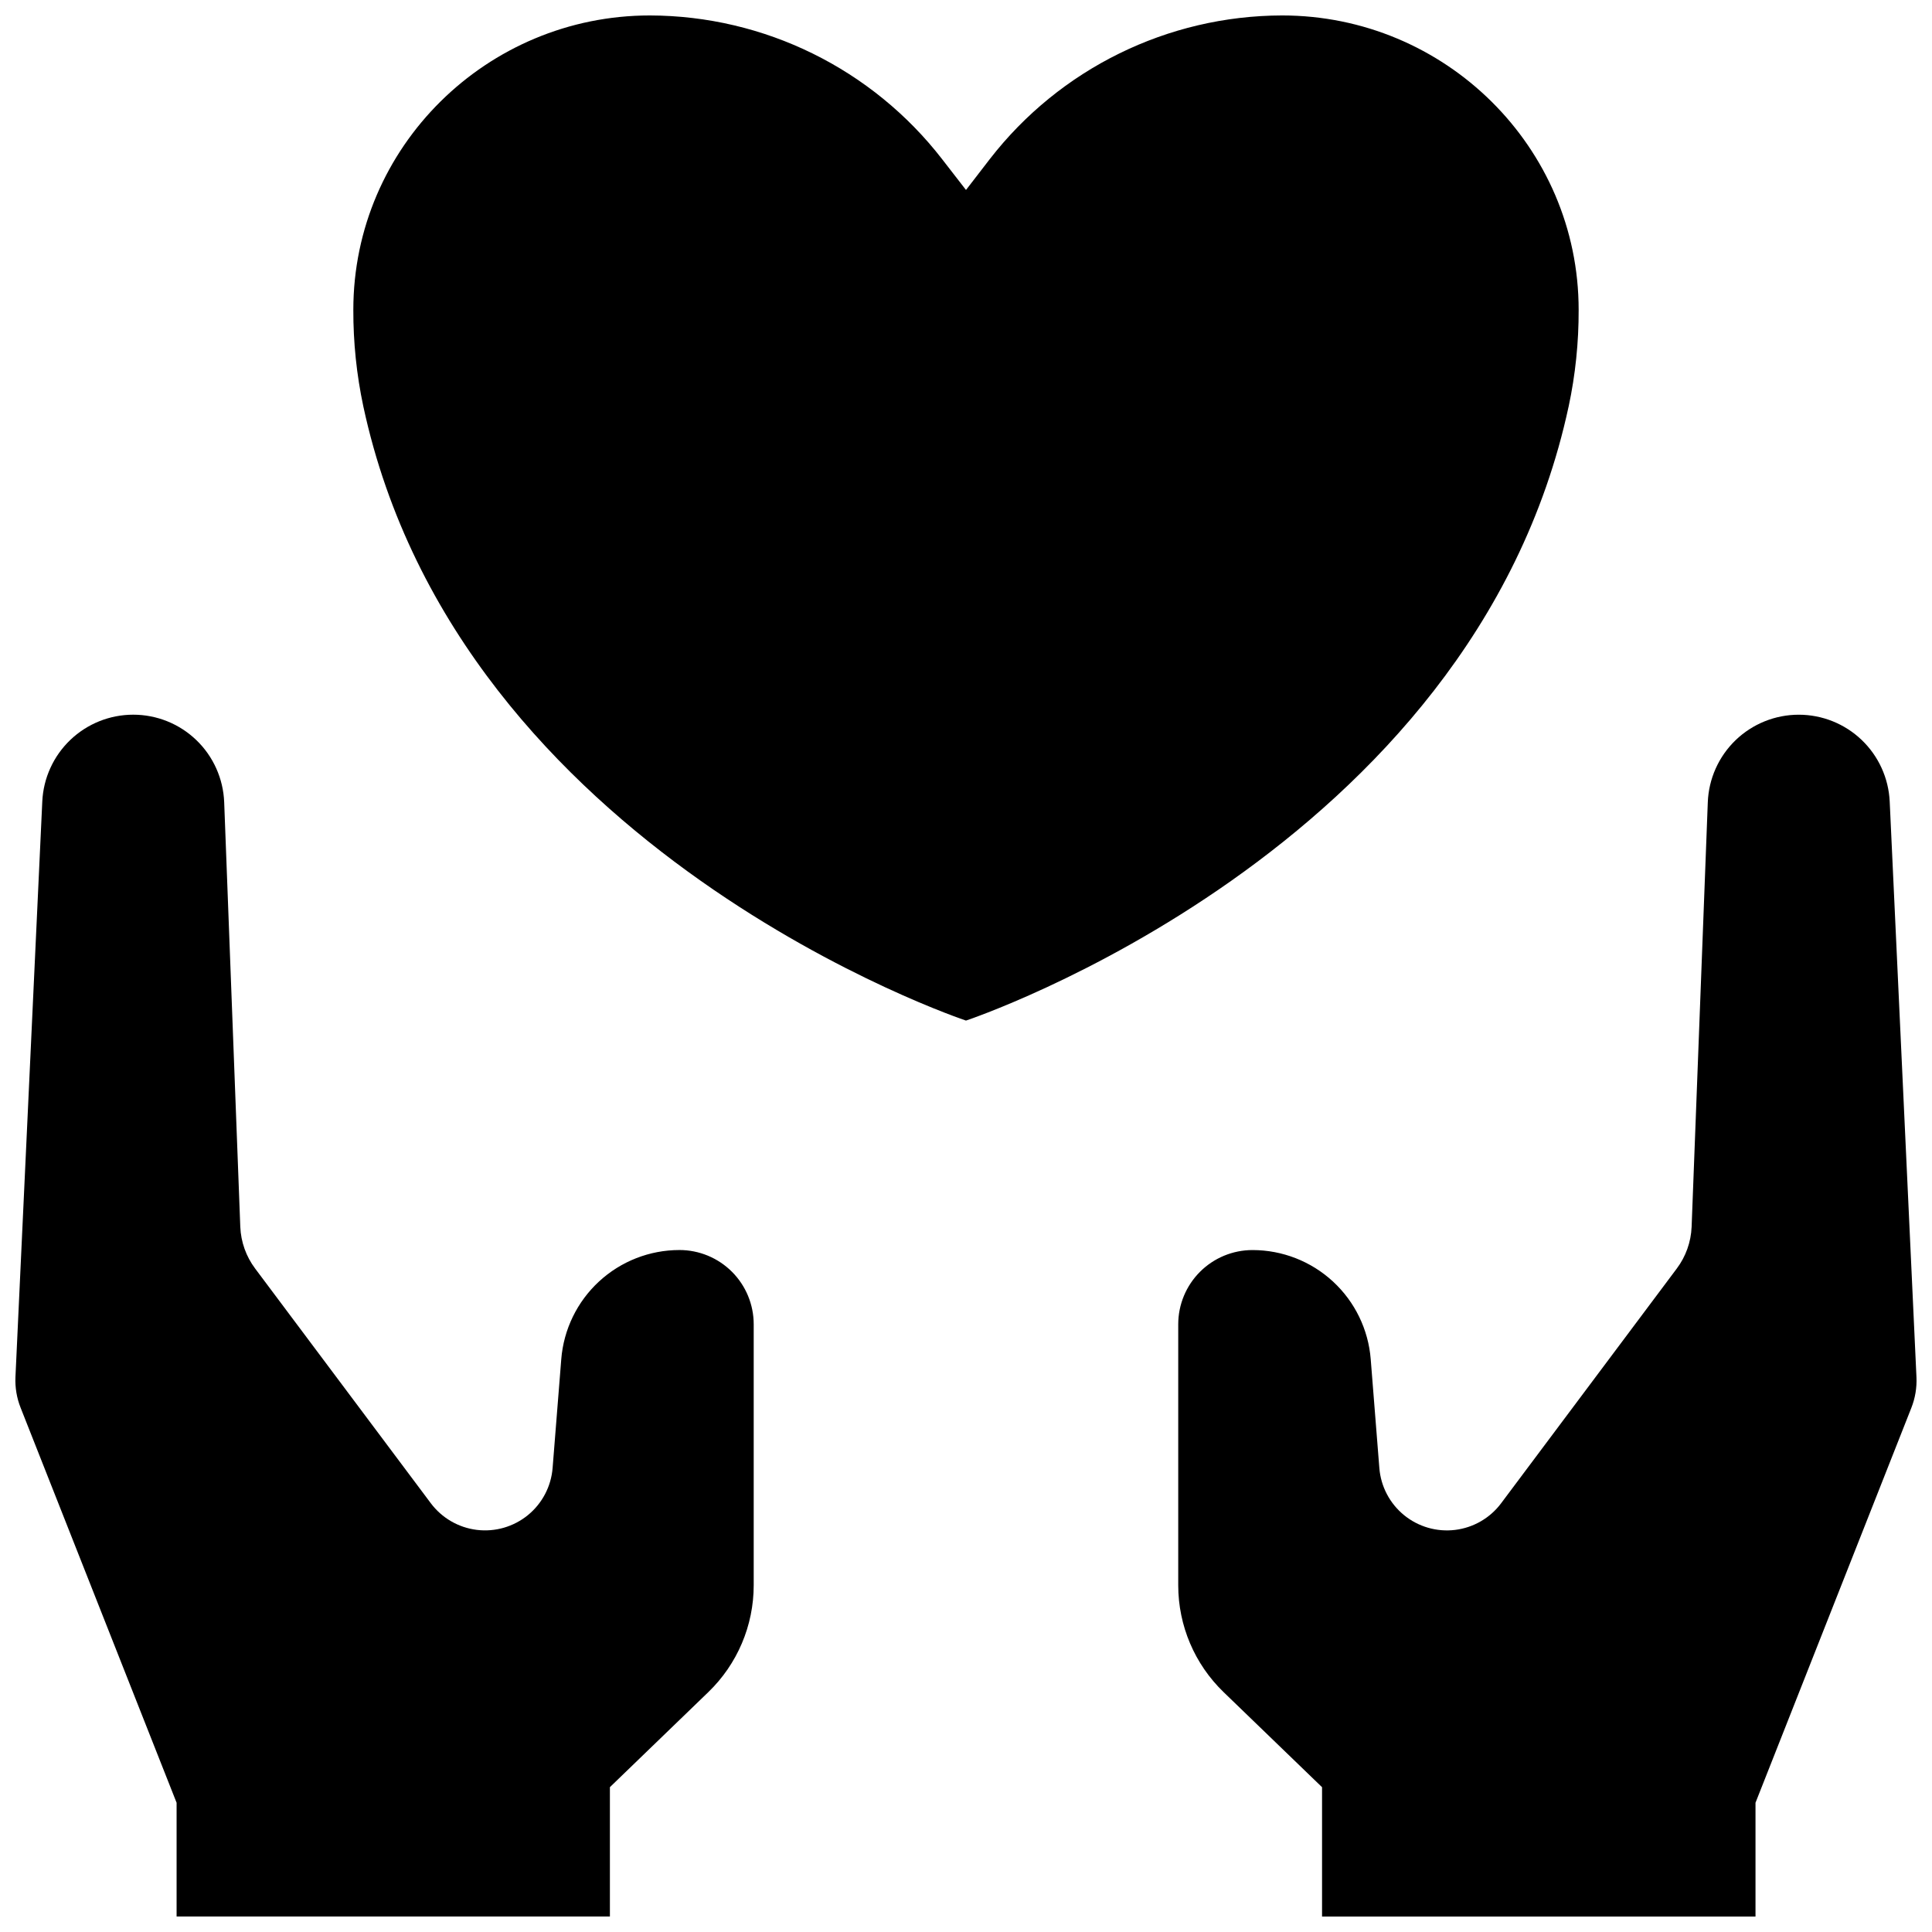
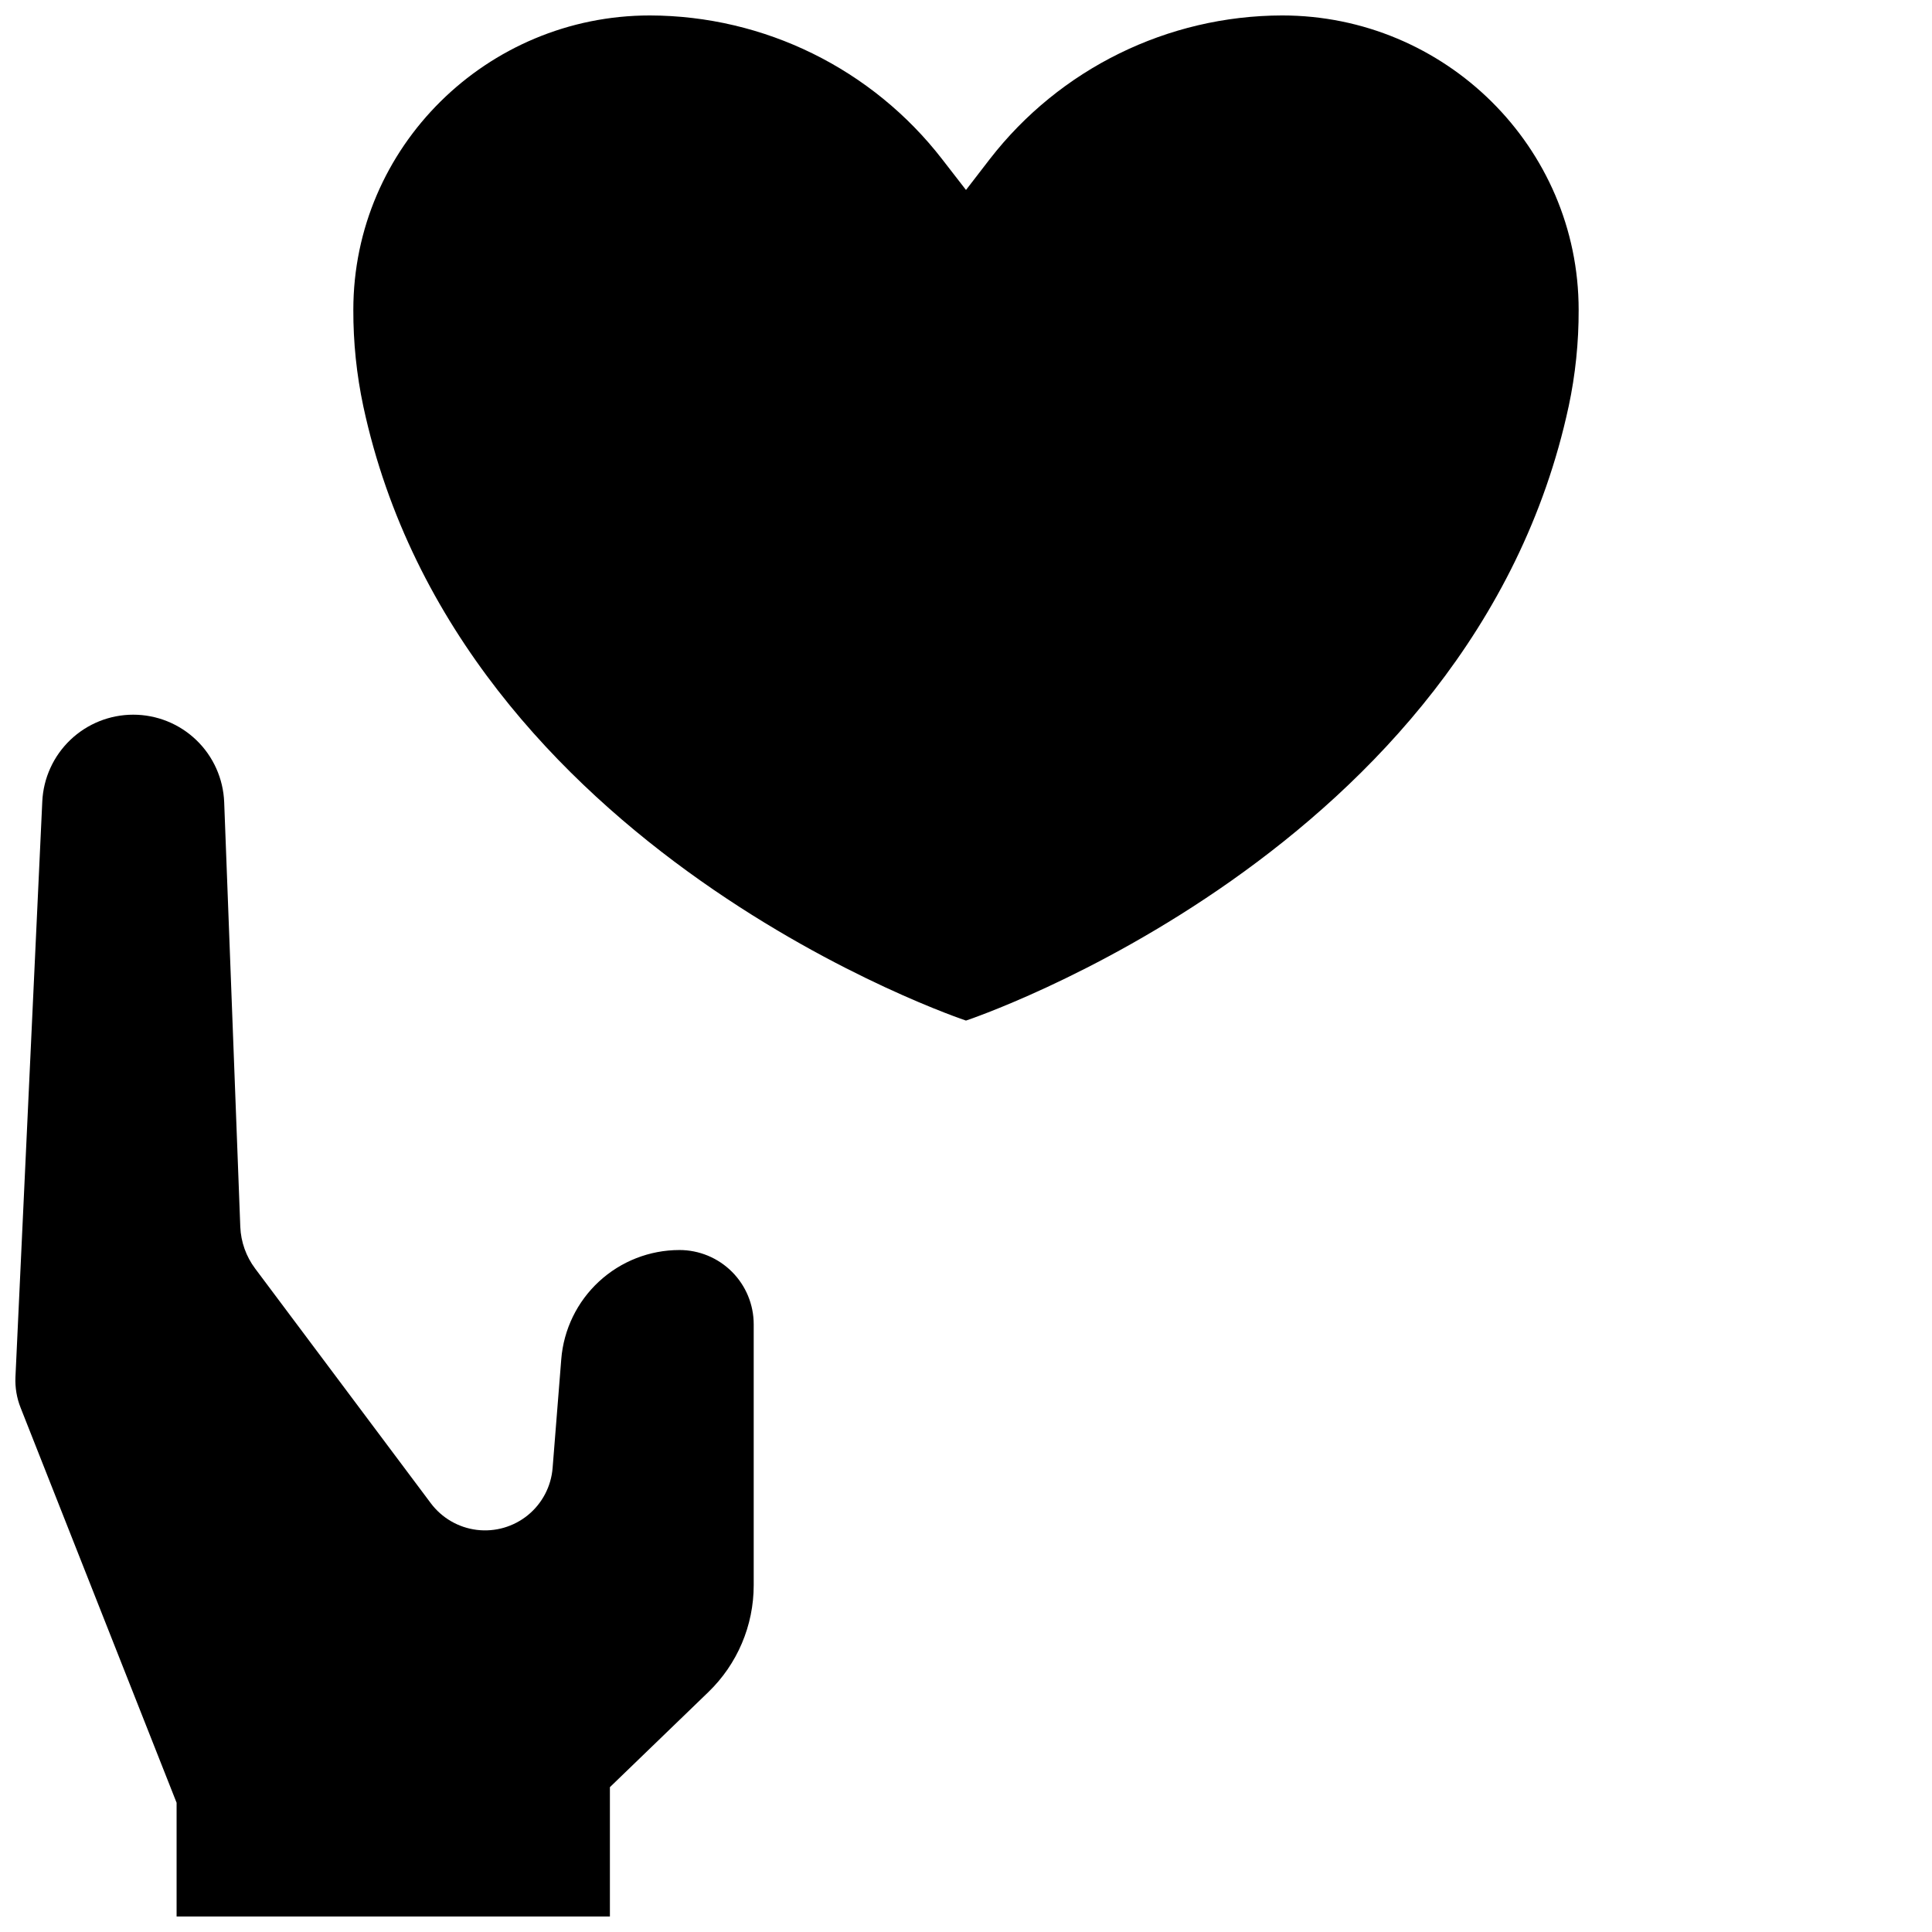
<svg xmlns="http://www.w3.org/2000/svg" width="800px" height="800px" version="1.1" viewBox="144 144 512 512">
  <defs>
    <clipPath id="c">
      <path d="m237 148.09h326v266.91h-326z" />
    </clipPath>
    <clipPath id="b">
-       <path d="m456 333h195.9v318.9h-195.9z" />
-     </clipPath>
+       </clipPath>
    <clipPath id="a">
      <path d="m148.09 333h195.91v318.9h-195.91z" />
    </clipPath>
  </defs>
  <g>
    <g clip-path="url(#c)">
      <path d="m559.71 251.71c1.789-8.41 2.676-16.988 2.648-25.586 0-43.219-35.426-78.031-78.594-78.031-30.309 0.062-58.895 14.113-77.461 38.07l-6.305 8.18-6.309-8.137v-0.004c-18.559-23.973-47.145-38.035-77.461-38.109-43.168 0-78.594 34.812-78.594 78.012-0.027 8.598 0.859 17.176 2.648 25.586 25.426 118.21 159.71 162.77 159.71 162.77s134.29-44.566 159.71-162.75z" />
    </g>
    <g clip-path="url(#b)">
      <path d="m644.79 356.41c-0.289-6.195-2.953-12.043-7.441-16.328-4.488-4.285-10.453-6.676-16.656-6.676-6.238-0.004-12.238 2.414-16.734 6.738-4.492 4.328-7.137 10.23-7.375 16.465l-4.289 112.54c-0.164 3.992-1.535 7.844-3.938 11.039l-46.535 62.18h0.004c-2.934 3.922-7.34 6.477-12.199 7.074-4.863 0.594-9.754-0.82-13.547-3.918-3.793-3.102-6.156-7.613-6.539-12.492l-2.285-28.812c-0.621-7.883-4.195-15.238-10-20.602-5.809-5.363-13.426-8.34-21.328-8.34-5.223 0-10.227 2.074-13.918 5.766-3.691 3.691-5.766 8.695-5.766 13.914v69.168c0.004 10.676 4.344 20.895 12.027 28.309l26.086 25.191v34.281h114.87v-30.16l41.301-104.65c1.02-2.586 1.484-5.359 1.355-8.137z" />
    </g>
    <g clip-path="url(#a)">
      <path d="m324.06 475.27c-7.902 0-15.516 2.981-21.32 8.344-5.805 5.363-9.375 12.719-10 20.598l-2.293 28.812c-0.387 4.879-2.746 9.391-6.539 12.492-3.793 3.098-8.688 4.512-13.547 3.918-4.859-0.598-9.266-3.152-12.199-7.074l-46.543-62.18c-2.398-3.195-3.773-7.047-3.938-11.039l-4.269-112.54c-0.238-6.234-2.879-12.137-7.375-16.465-4.496-4.324-10.492-6.742-16.734-6.738-6.203 0-12.168 2.391-16.656 6.676-4.488 4.285-7.152 10.133-7.441 16.328l-7.113 152.54c-0.121 2.781 0.348 5.559 1.379 8.145l41.328 104.66v30.148h114.83v-34.281l26.086-25.191c7.684-7.414 12.023-17.633 12.023-28.309v-69.168c0-5.219-2.074-10.223-5.762-13.914-3.691-3.691-8.699-5.766-13.918-5.766z" />
    </g>
  </g>
</svg>